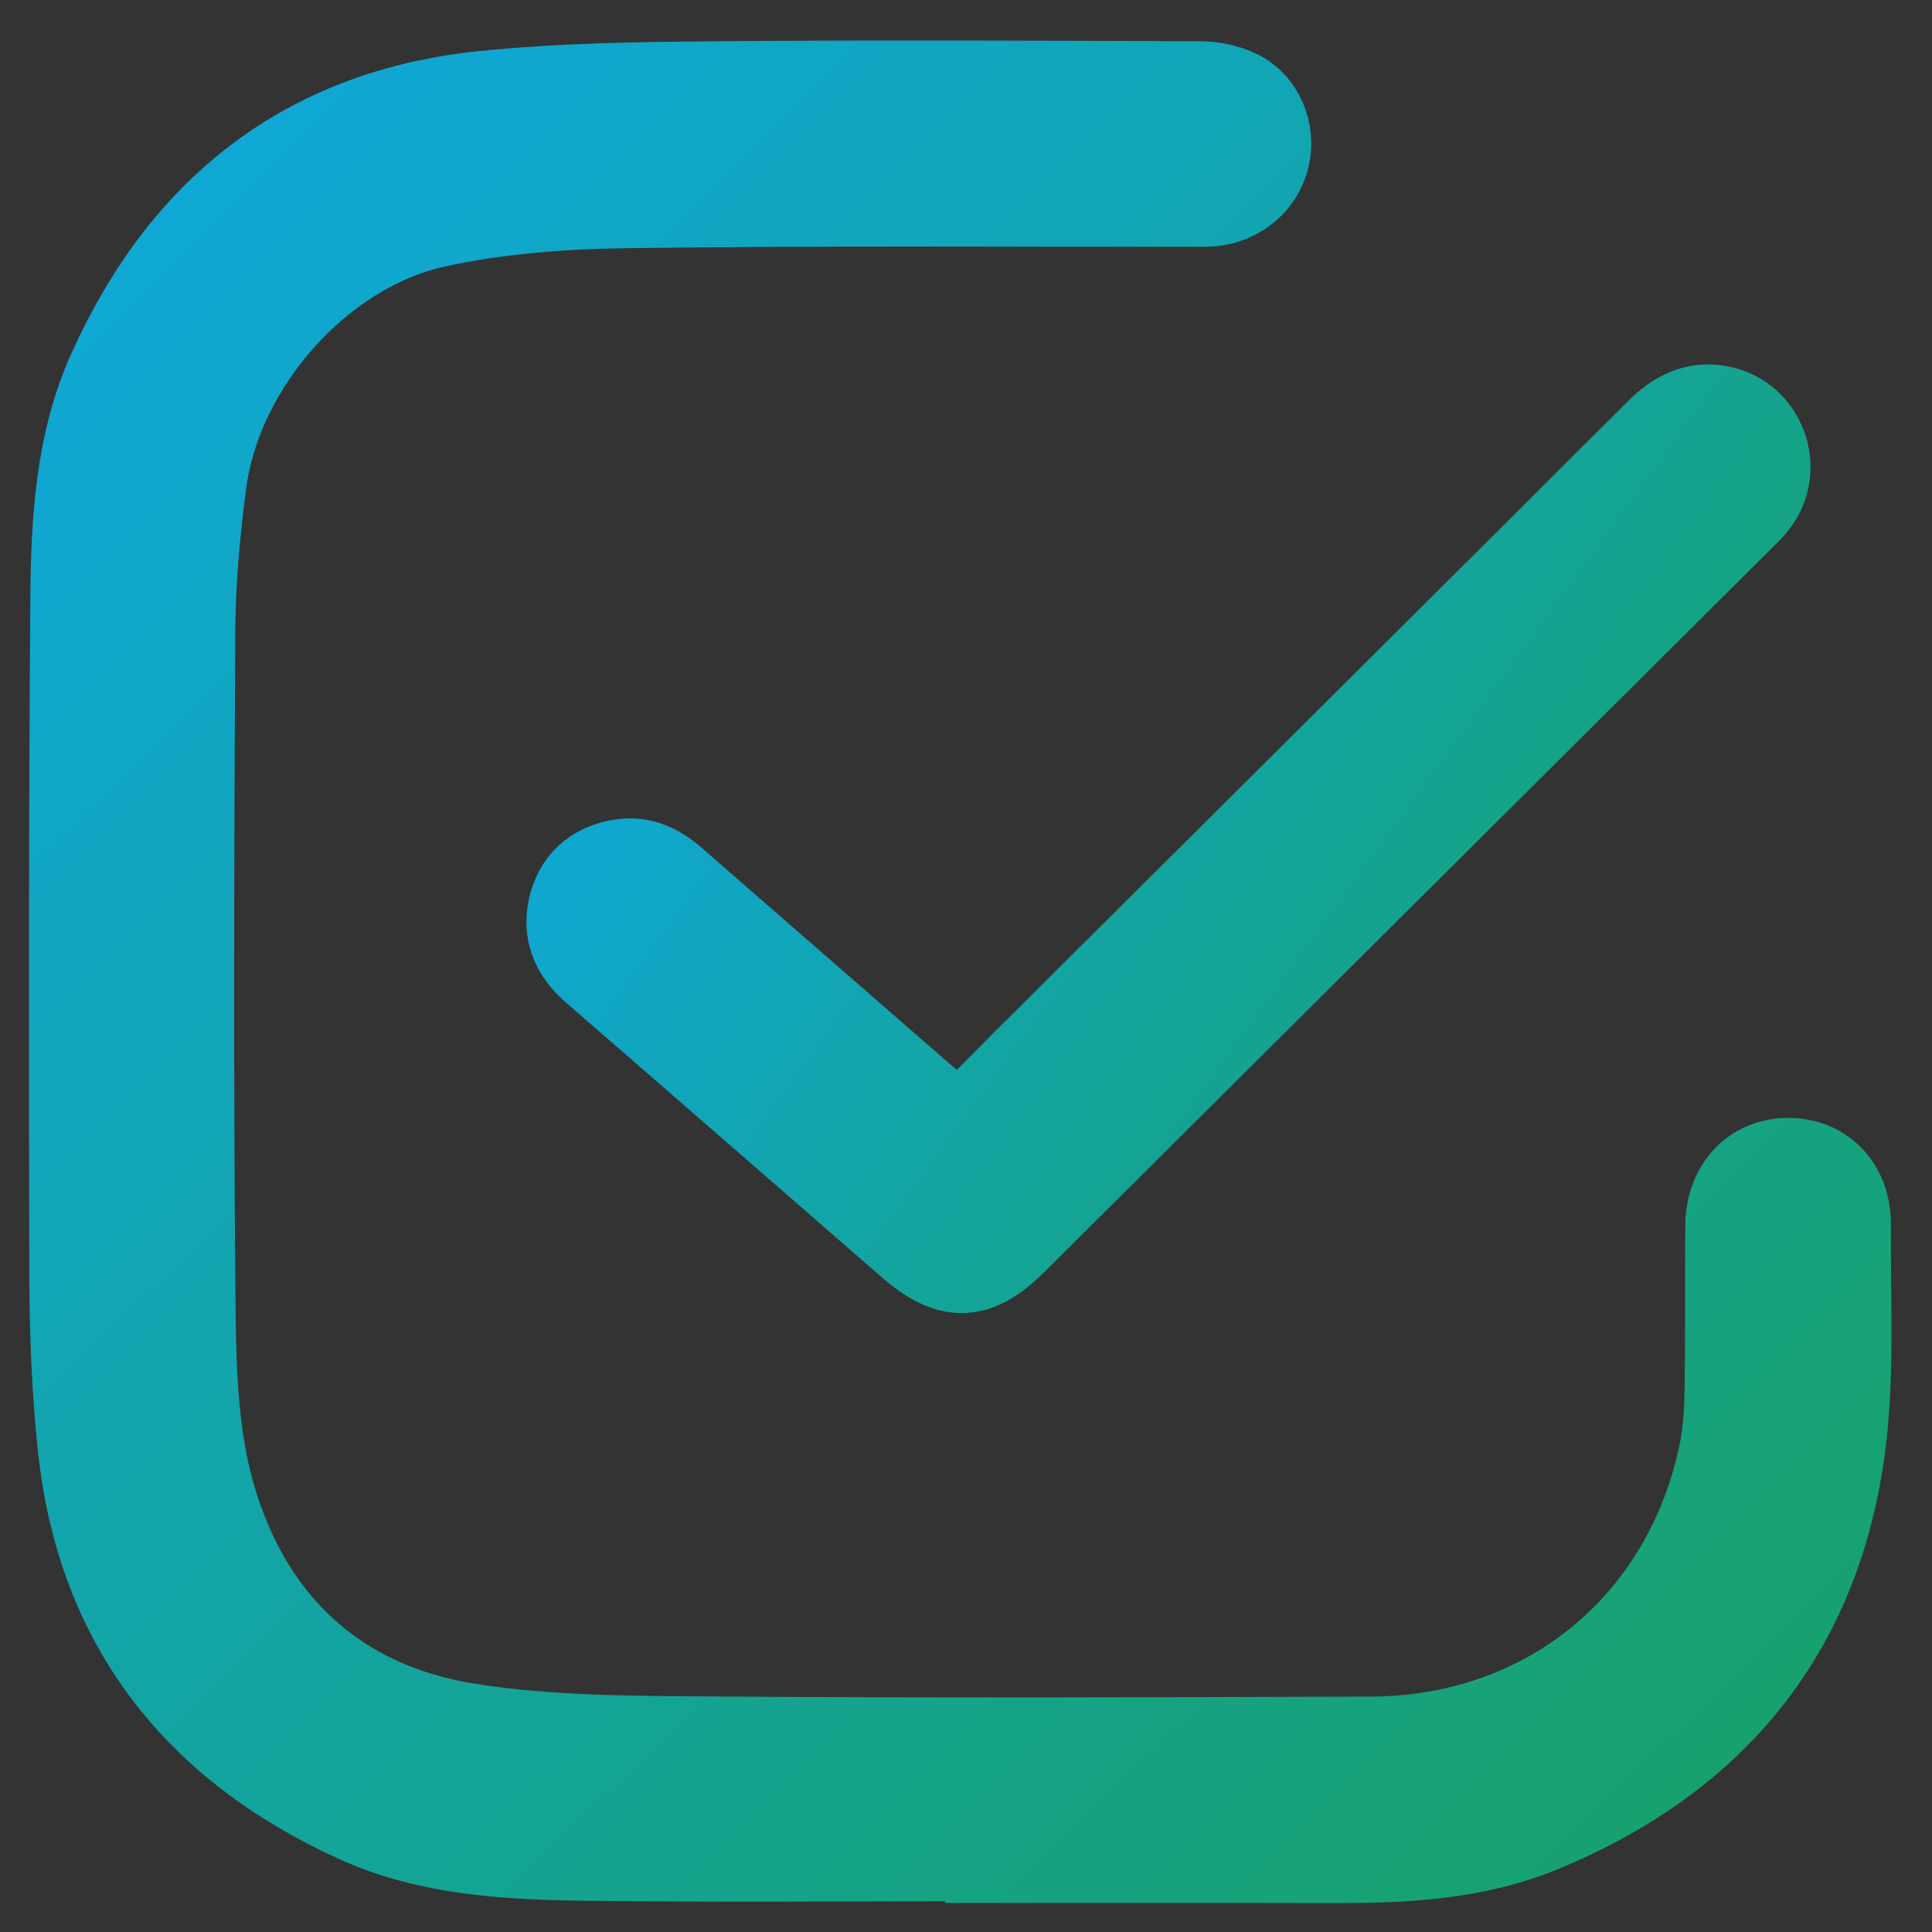
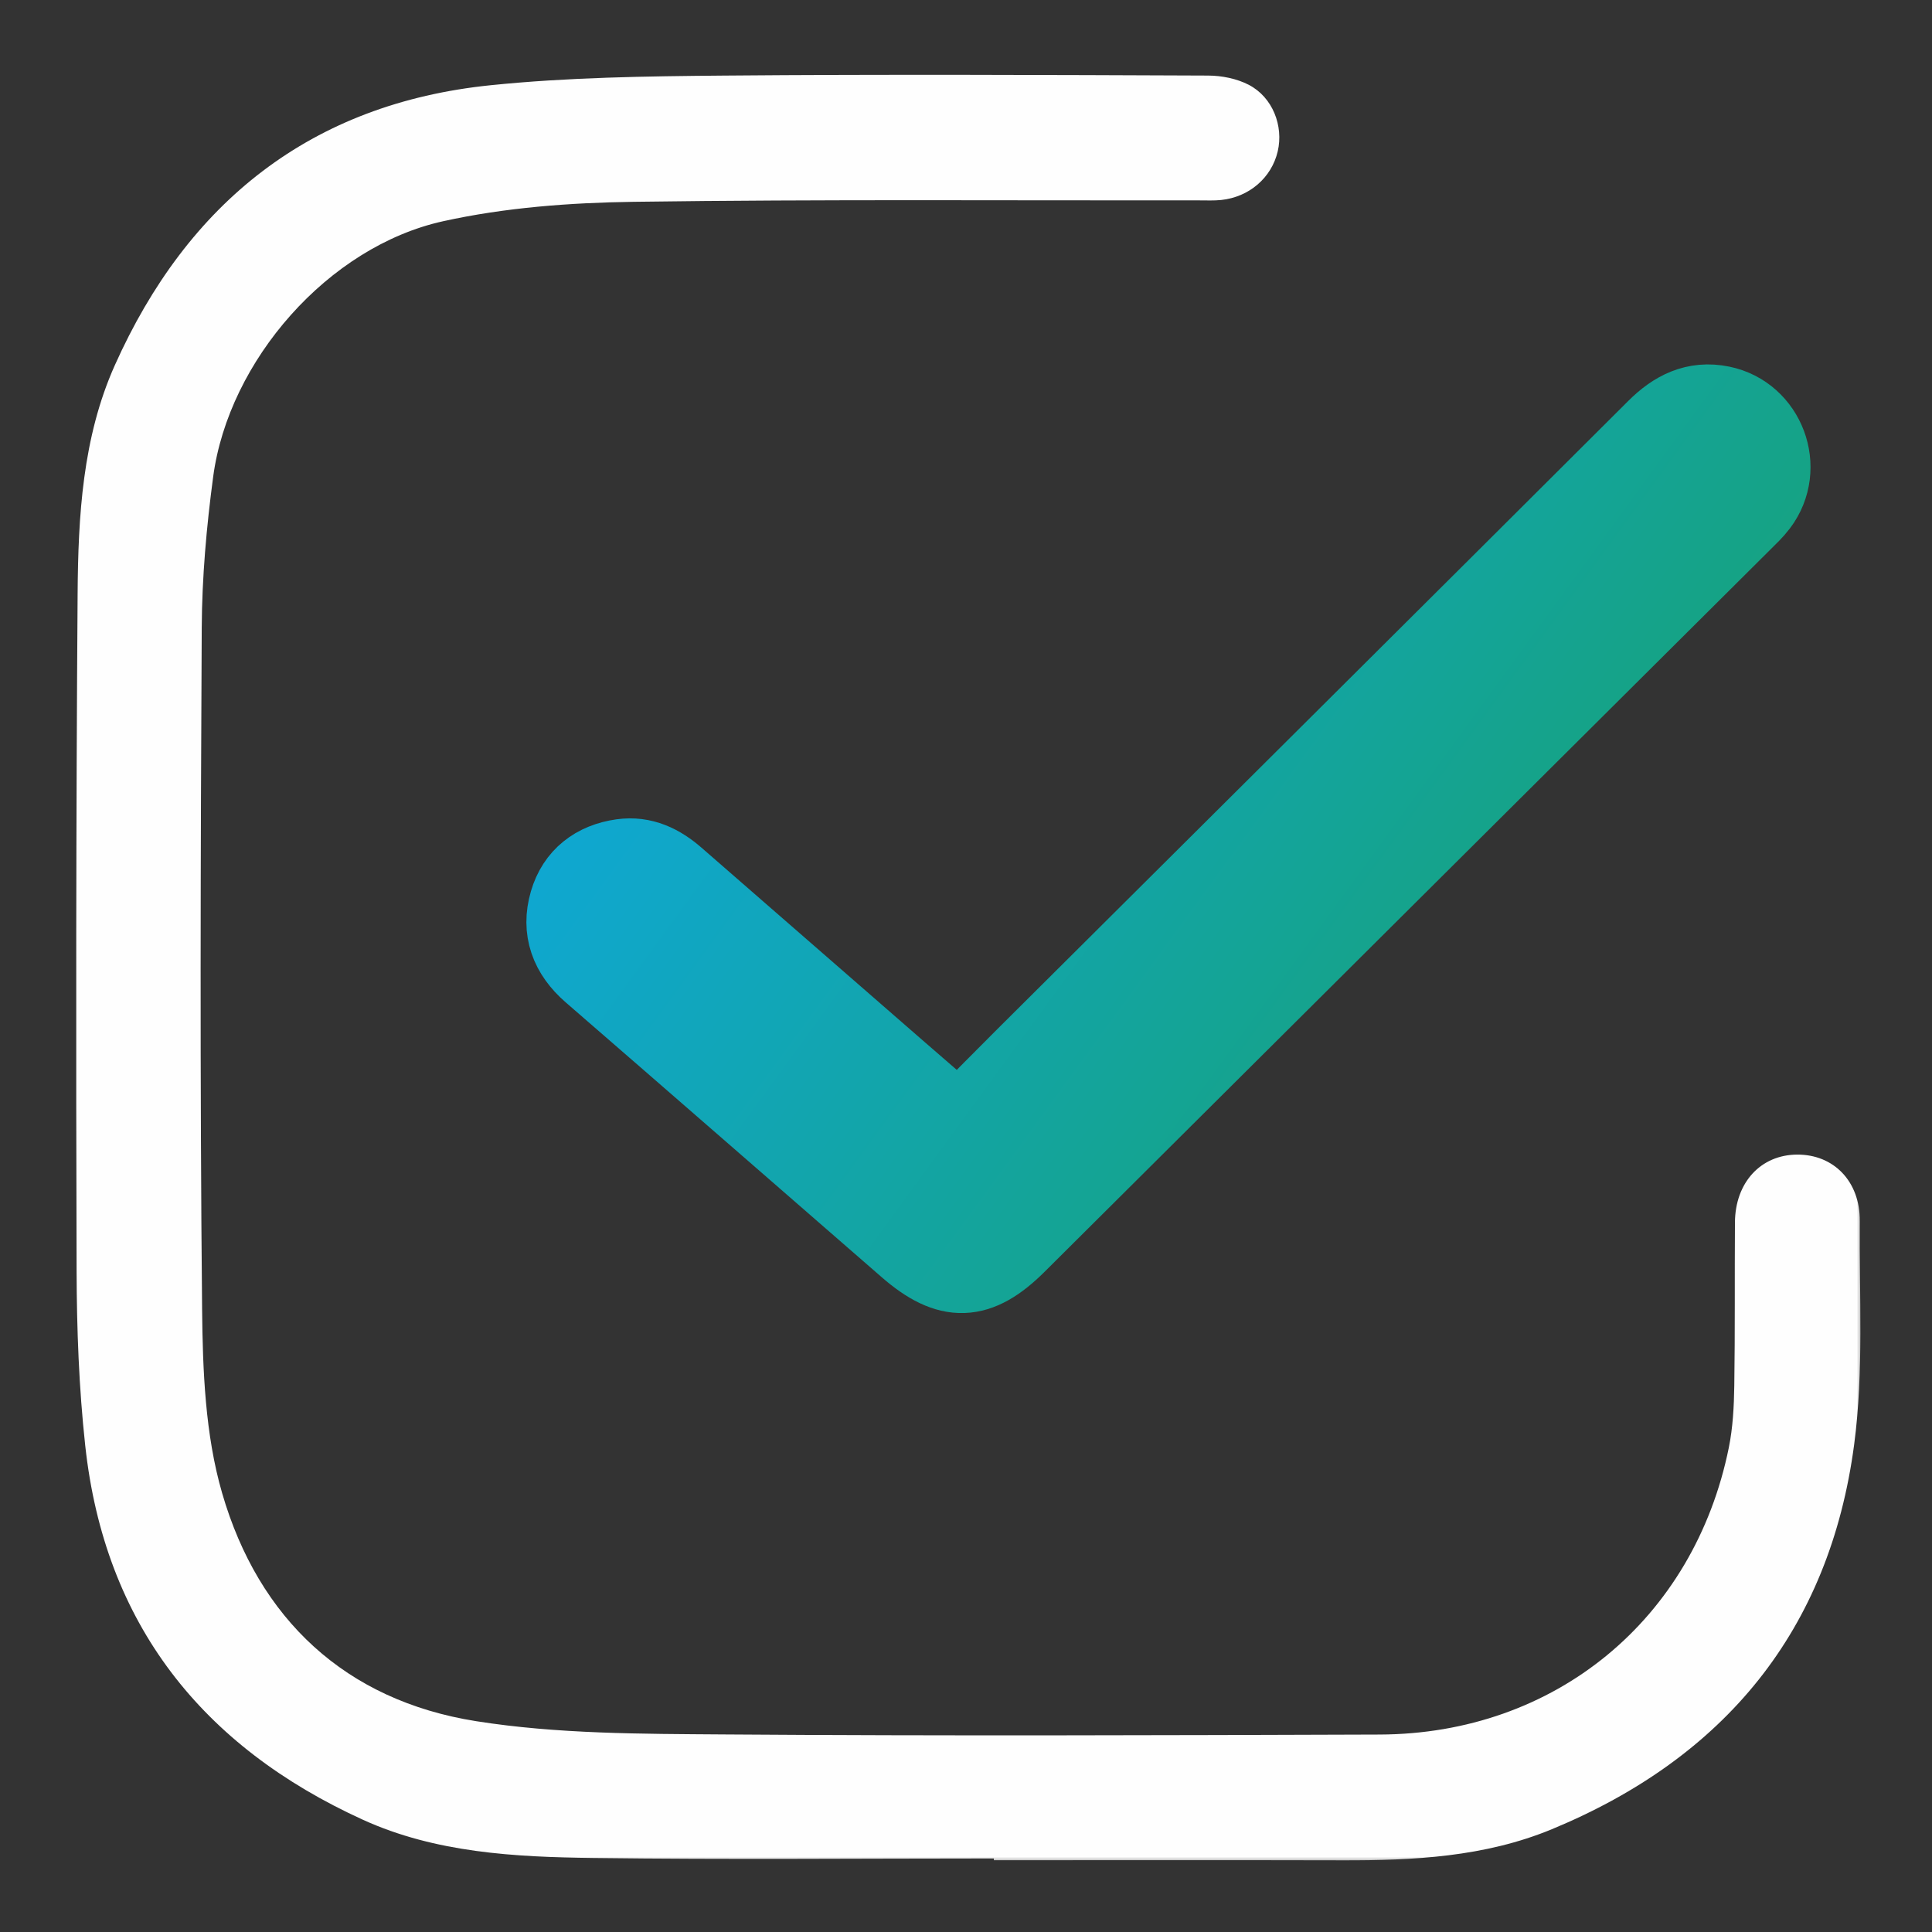
<svg xmlns="http://www.w3.org/2000/svg" xmlns:xlink="http://www.w3.org/1999/xlink" width="167px" height="167px" viewBox="0 0 167 167">
  <rect x="0" y="0" width="167" height="167" fill="#333333" stroke="none" />
  <title>Group 8 Copy</title>
  <defs>
    <polygon id="path-1" points="0 0 155 0 155 155 0 155" />
    <linearGradient x1="1.478%" y1="0%" x2="97.975%" y2="97.229%" id="linearGradient-3">
      <stop stop-color="#0EA8DC" offset="0%" />
      <stop stop-color="#18A169" offset="100%" />
    </linearGradient>
    <linearGradient x1="1.478%" y1="23.997%" x2="97.975%" y2="74.562%" id="linearGradient-4">
      <stop stop-color="#0EA8DC" offset="0%" />
      <stop stop-color="#18A169" offset="100%" />
    </linearGradient>
  </defs>
  <g id="Page-1" stroke="none" stroke-width="1" fill="none" fill-rule="evenodd">
    <g id="Artboard-Copy-4" transform="translate(-1486, -2105)">
      <g id="Group-8-Copy" transform="translate(1492, 2111)">
        <g id="Group-3">
          <mask id="mask-2" fill="white">
            <use xlink:href="#path-1" />
          </mask>
          <g id="Clip-2" />
          <path d="M77.468,91.811 C75.639,90.218 73.949,88.752 72.266,87.279 C65.814,81.634 59.362,75.99 52.917,70.338 C51.598,69.181 50.123,68.447 48.334,68.702 C46.084,69.024 44.458,70.271 43.824,72.454 C43.136,74.82 43.879,76.824 45.765,78.467 C54.89,86.417 63.987,94.4 73.1,102.364 C76.633,105.452 79.094,105.363 82.404,102.052 C103.325,81.128 124.245,60.203 145.162,39.275 C145.637,38.801 146.133,38.335 146.535,37.801 C148.871,34.694 147.176,30.103 143.381,29.319 C141.146,28.857 139.402,29.754 137.821,31.34 C119.656,49.552 101.461,67.734 83.278,85.928 C81.377,87.829 79.499,89.753 77.468,91.811 L77.468,91.811 Z M79.908,154.644 C79.908,154.695 79.908,154.746 79.908,154.797 C89.939,154.797 99.971,154.779 110.002,154.804 C116.19,154.819 122.333,154.521 128.146,152.114 C143.077,145.932 152.143,134.94 154.271,118.863 C155.111,112.517 154.704,105.999 154.758,99.559 C154.787,96.101 152.489,93.779 149.332,93.802 C146.198,93.824 143.991,96.209 143.967,99.663 C143.935,104.372 143.982,109.081 143.91,113.788 C143.883,115.573 143.79,117.389 143.437,119.132 C140.426,133.984 128.408,143.882 113.246,143.932 C94.361,143.995 75.475,144.058 56.591,143.923 C49.435,143.872 42.185,143.889 35.152,142.776 C23.867,140.989 16.359,133.94 13.203,123.072 C11.731,118.005 11.521,112.452 11.469,107.112 C11.278,87.496 11.334,67.876 11.438,48.259 C11.461,43.904 11.85,39.525 12.427,35.205 C13.769,25.167 22.378,15.317 32.296,13.125 C37.657,11.94 43.27,11.52 48.778,11.444 C65.083,11.219 81.392,11.338 97.7,11.321 C98.316,11.32 98.937,11.351 99.548,11.288 C101.982,11.035 103.913,9.362 104.445,7.085 C104.959,4.888 104.011,2.409 101.947,1.334 C100.908,0.794 99.606,0.536 98.421,0.532 C84.468,0.478 70.513,0.414 56.56,0.534 C49.844,0.591 43.097,0.683 36.425,1.365 C20.874,2.953 10.217,11.507 3.922,25.579 C1.129,31.823 0.756,38.625 0.709,45.35 C0.571,64.855 0.564,84.361 0.621,103.867 C0.636,108.902 0.823,113.963 1.368,118.965 C3.046,134.371 11.47,144.962 25.361,151.294 C31.643,154.157 38.499,154.517 45.278,154.603 C56.82,154.752 68.365,154.644 79.908,154.644 L79.908,154.644 Z" id="Fill-1" fill="#FEFEFE" mask="url(#mask-2)" />
        </g>
-         <path d="M79.206,154.84 C67.68,154.84 56.151,154.947 44.626,154.8 C37.856,154.713 31.011,154.355 24.738,151.497 C10.867,145.18 2.455,134.612 0.779,119.239 C0.235,114.248 0.048,109.198 0.034,104.175 C-0.023,84.712 -0.017,65.248 0.121,45.786 C0.169,39.076 0.541,32.288 3.33,26.057 C9.616,12.017 20.258,3.481 35.786,1.897 C42.448,1.217 49.186,1.124 55.892,1.067 C69.824,0.949 83.759,1.012 97.692,1.066 C98.875,1.07 100.176,1.326 101.214,1.866 C103.274,2.938 104.22,5.412 103.707,7.604 C103.176,9.877 101.249,11.546 98.817,11.798 C98.208,11.861 97.587,11.83 96.972,11.831 C80.688,11.848 64.403,11.729 48.122,11.954 C42.621,12.029 37.016,12.449 31.662,13.631 C21.759,15.819 13.162,25.646 11.822,35.663 C11.246,39.973 10.857,44.343 10.835,48.688 C10.731,68.263 10.675,87.839 10.865,107.413 C10.918,112.741 11.128,118.281 12.597,123.337 C15.749,134.182 23.246,141.216 34.514,142.998 C41.537,144.109 48.777,144.092 55.922,144.143 C74.779,144.277 93.638,144.214 112.496,144.151 C127.636,144.101 139.636,134.226 142.643,119.406 C142.996,117.667 143.088,115.855 143.116,114.074 C143.188,109.377 143.14,104.678 143.172,99.98 C143.196,96.533 145.4,94.154 148.53,94.131 C151.682,94.108 153.977,96.426 153.948,99.876 C153.894,106.302 154.301,112.805 153.462,119.137 C151.337,135.179 142.283,146.147 127.375,152.315 C121.57,154.717 115.436,155.015 109.256,155 C99.24,154.975 89.223,154.993 79.206,154.993 C79.206,154.942 79.206,154.891 79.206,154.84" id="Fill-4" stroke="url(#linearGradient-3)" stroke-width="7" fill="url(#linearGradient-3)" />
        <path d="M76.886,91.271 C78.917,89.224 80.794,87.311 82.694,85.42 C100.872,67.326 119.062,49.243 137.221,31.131 C138.802,29.553 140.545,28.661 142.779,29.121 C146.573,29.901 148.268,34.466 145.932,37.556 C145.531,38.087 145.035,38.55 144.56,39.023 C123.649,59.836 102.735,80.646 81.82,101.456 C78.511,104.749 76.051,104.837 72.519,101.767 C63.409,93.846 54.315,85.907 45.193,78 C43.307,76.366 42.565,74.373 43.252,72.02 C43.886,69.849 45.512,68.608 47.76,68.289 C49.549,68.035 51.024,68.765 52.343,69.916 C58.786,75.537 65.236,81.15 71.685,86.764 C73.368,88.229 75.057,89.687 76.886,91.271" id="Fill-6" stroke="url(#linearGradient-4)" stroke-width="7" fill="url(#linearGradient-4)" />
      </g>
    </g>
  </g>
</svg>